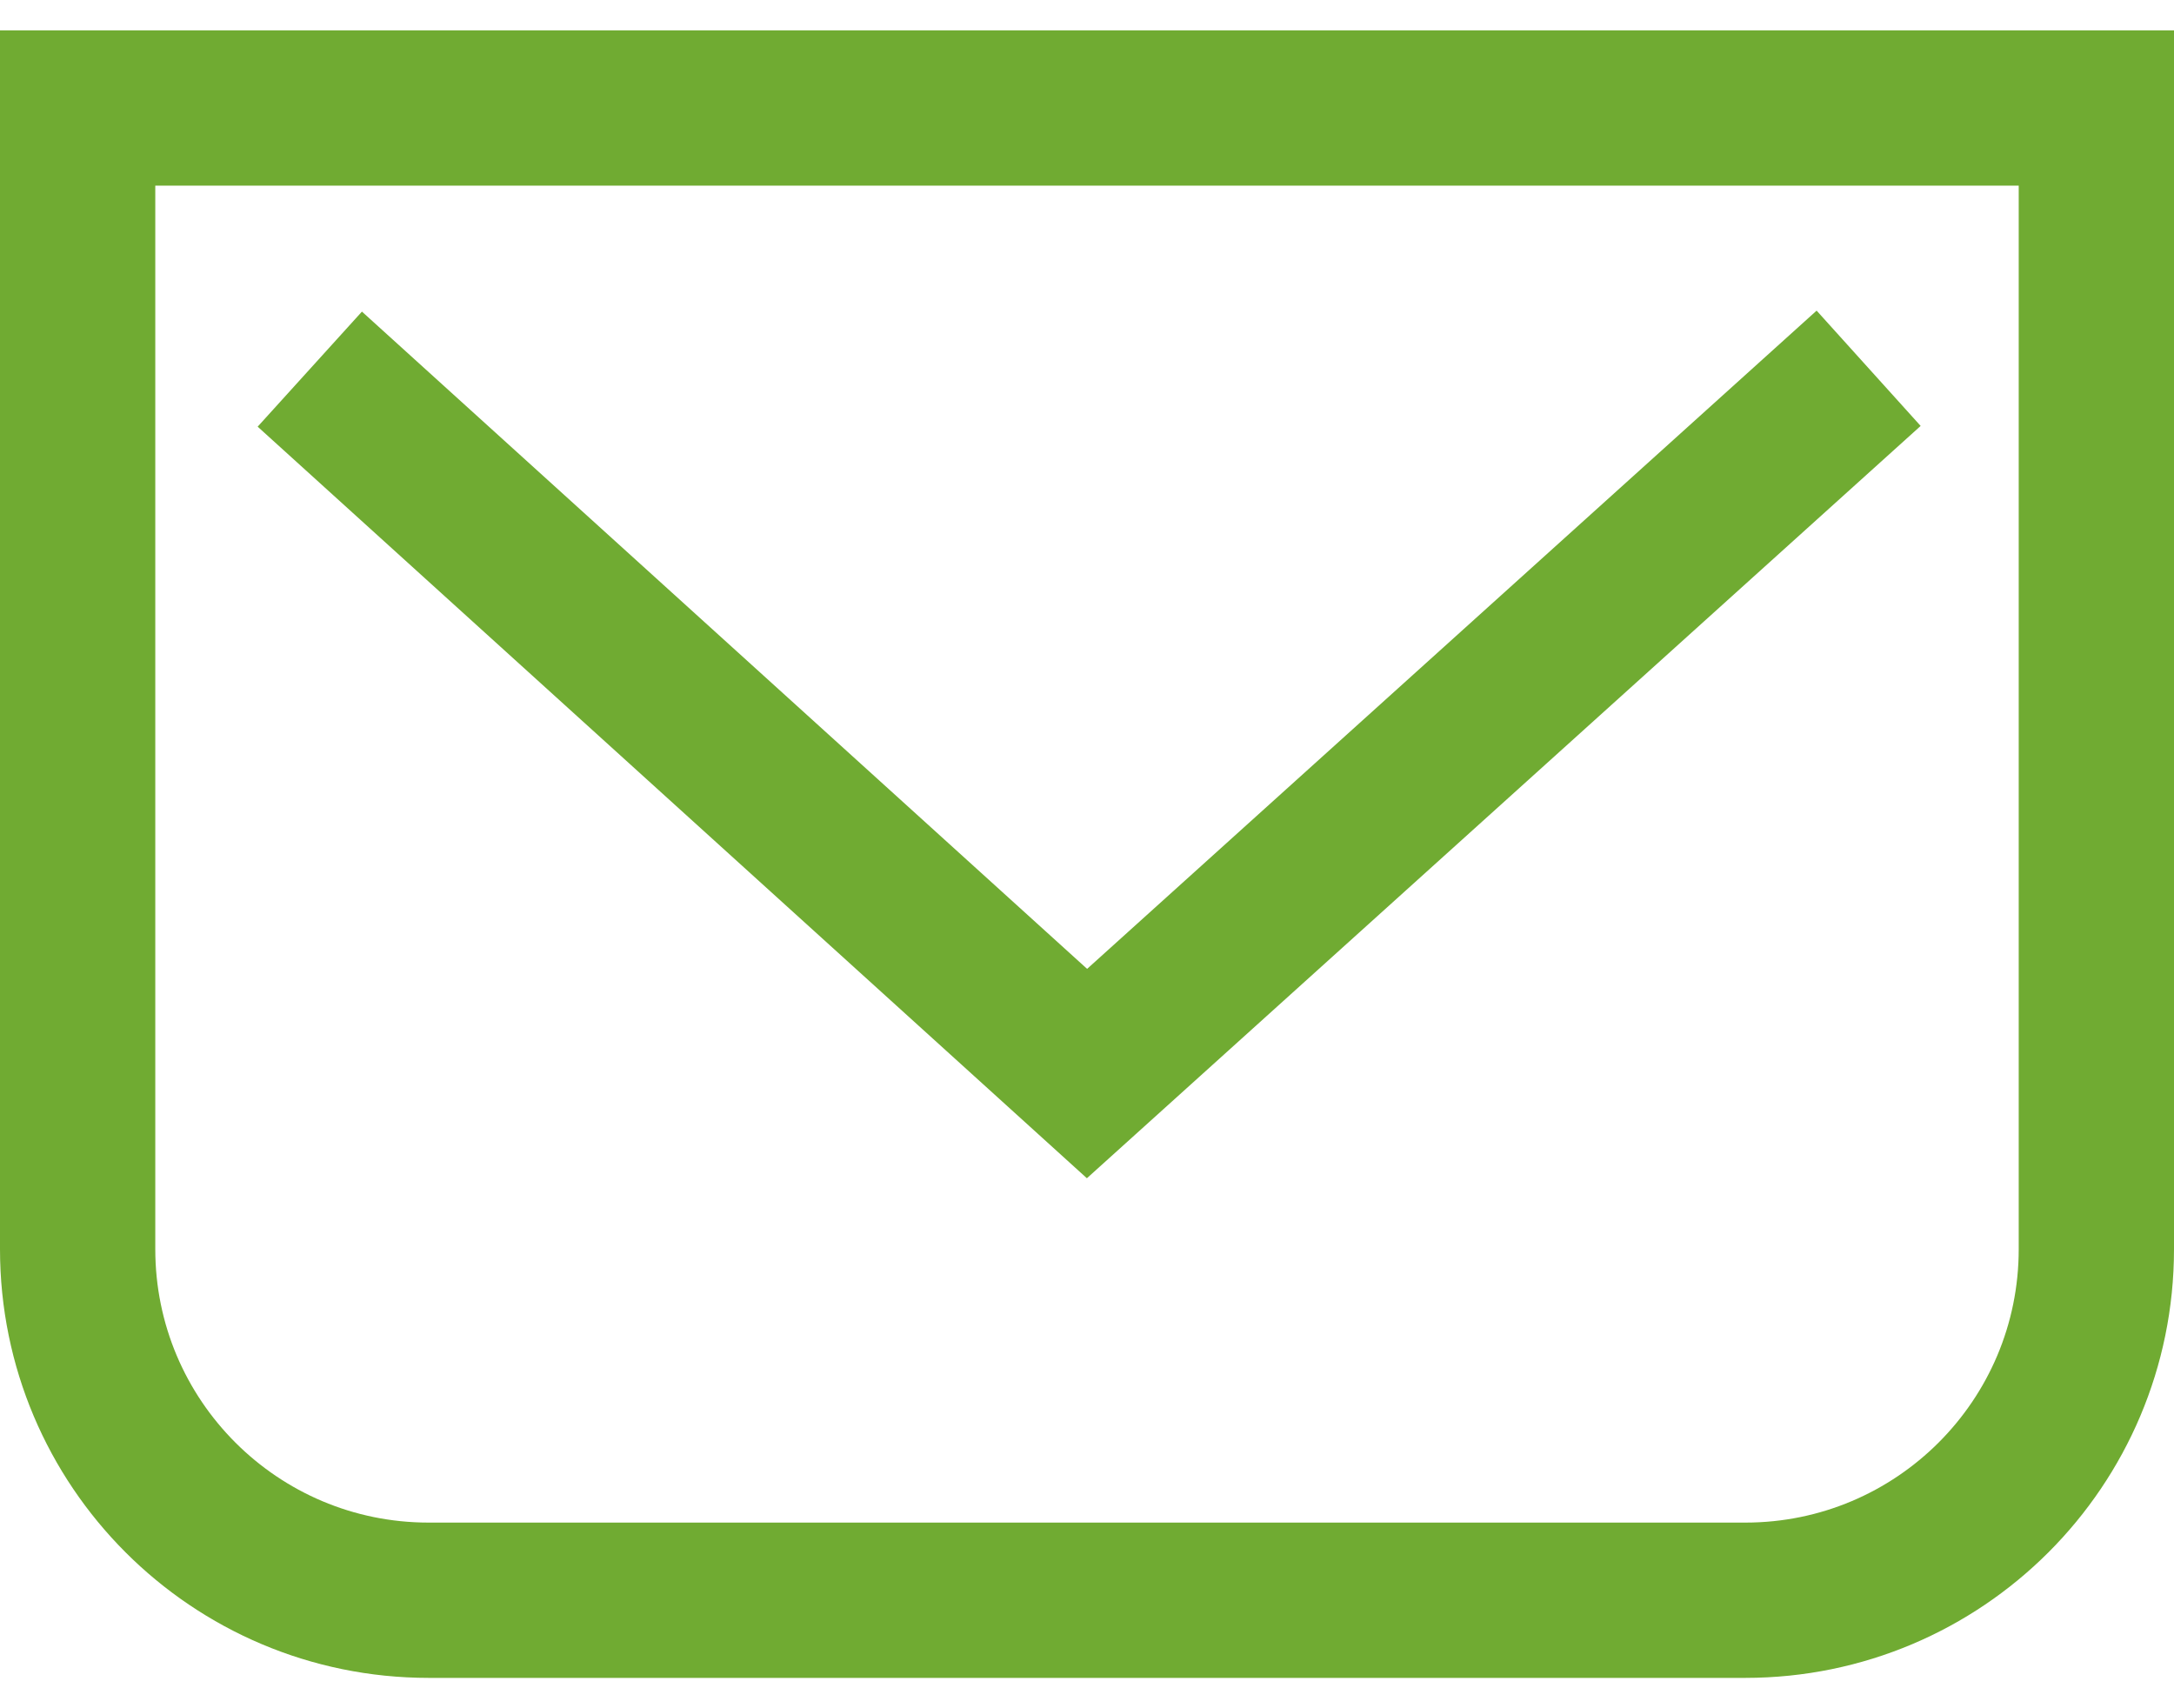
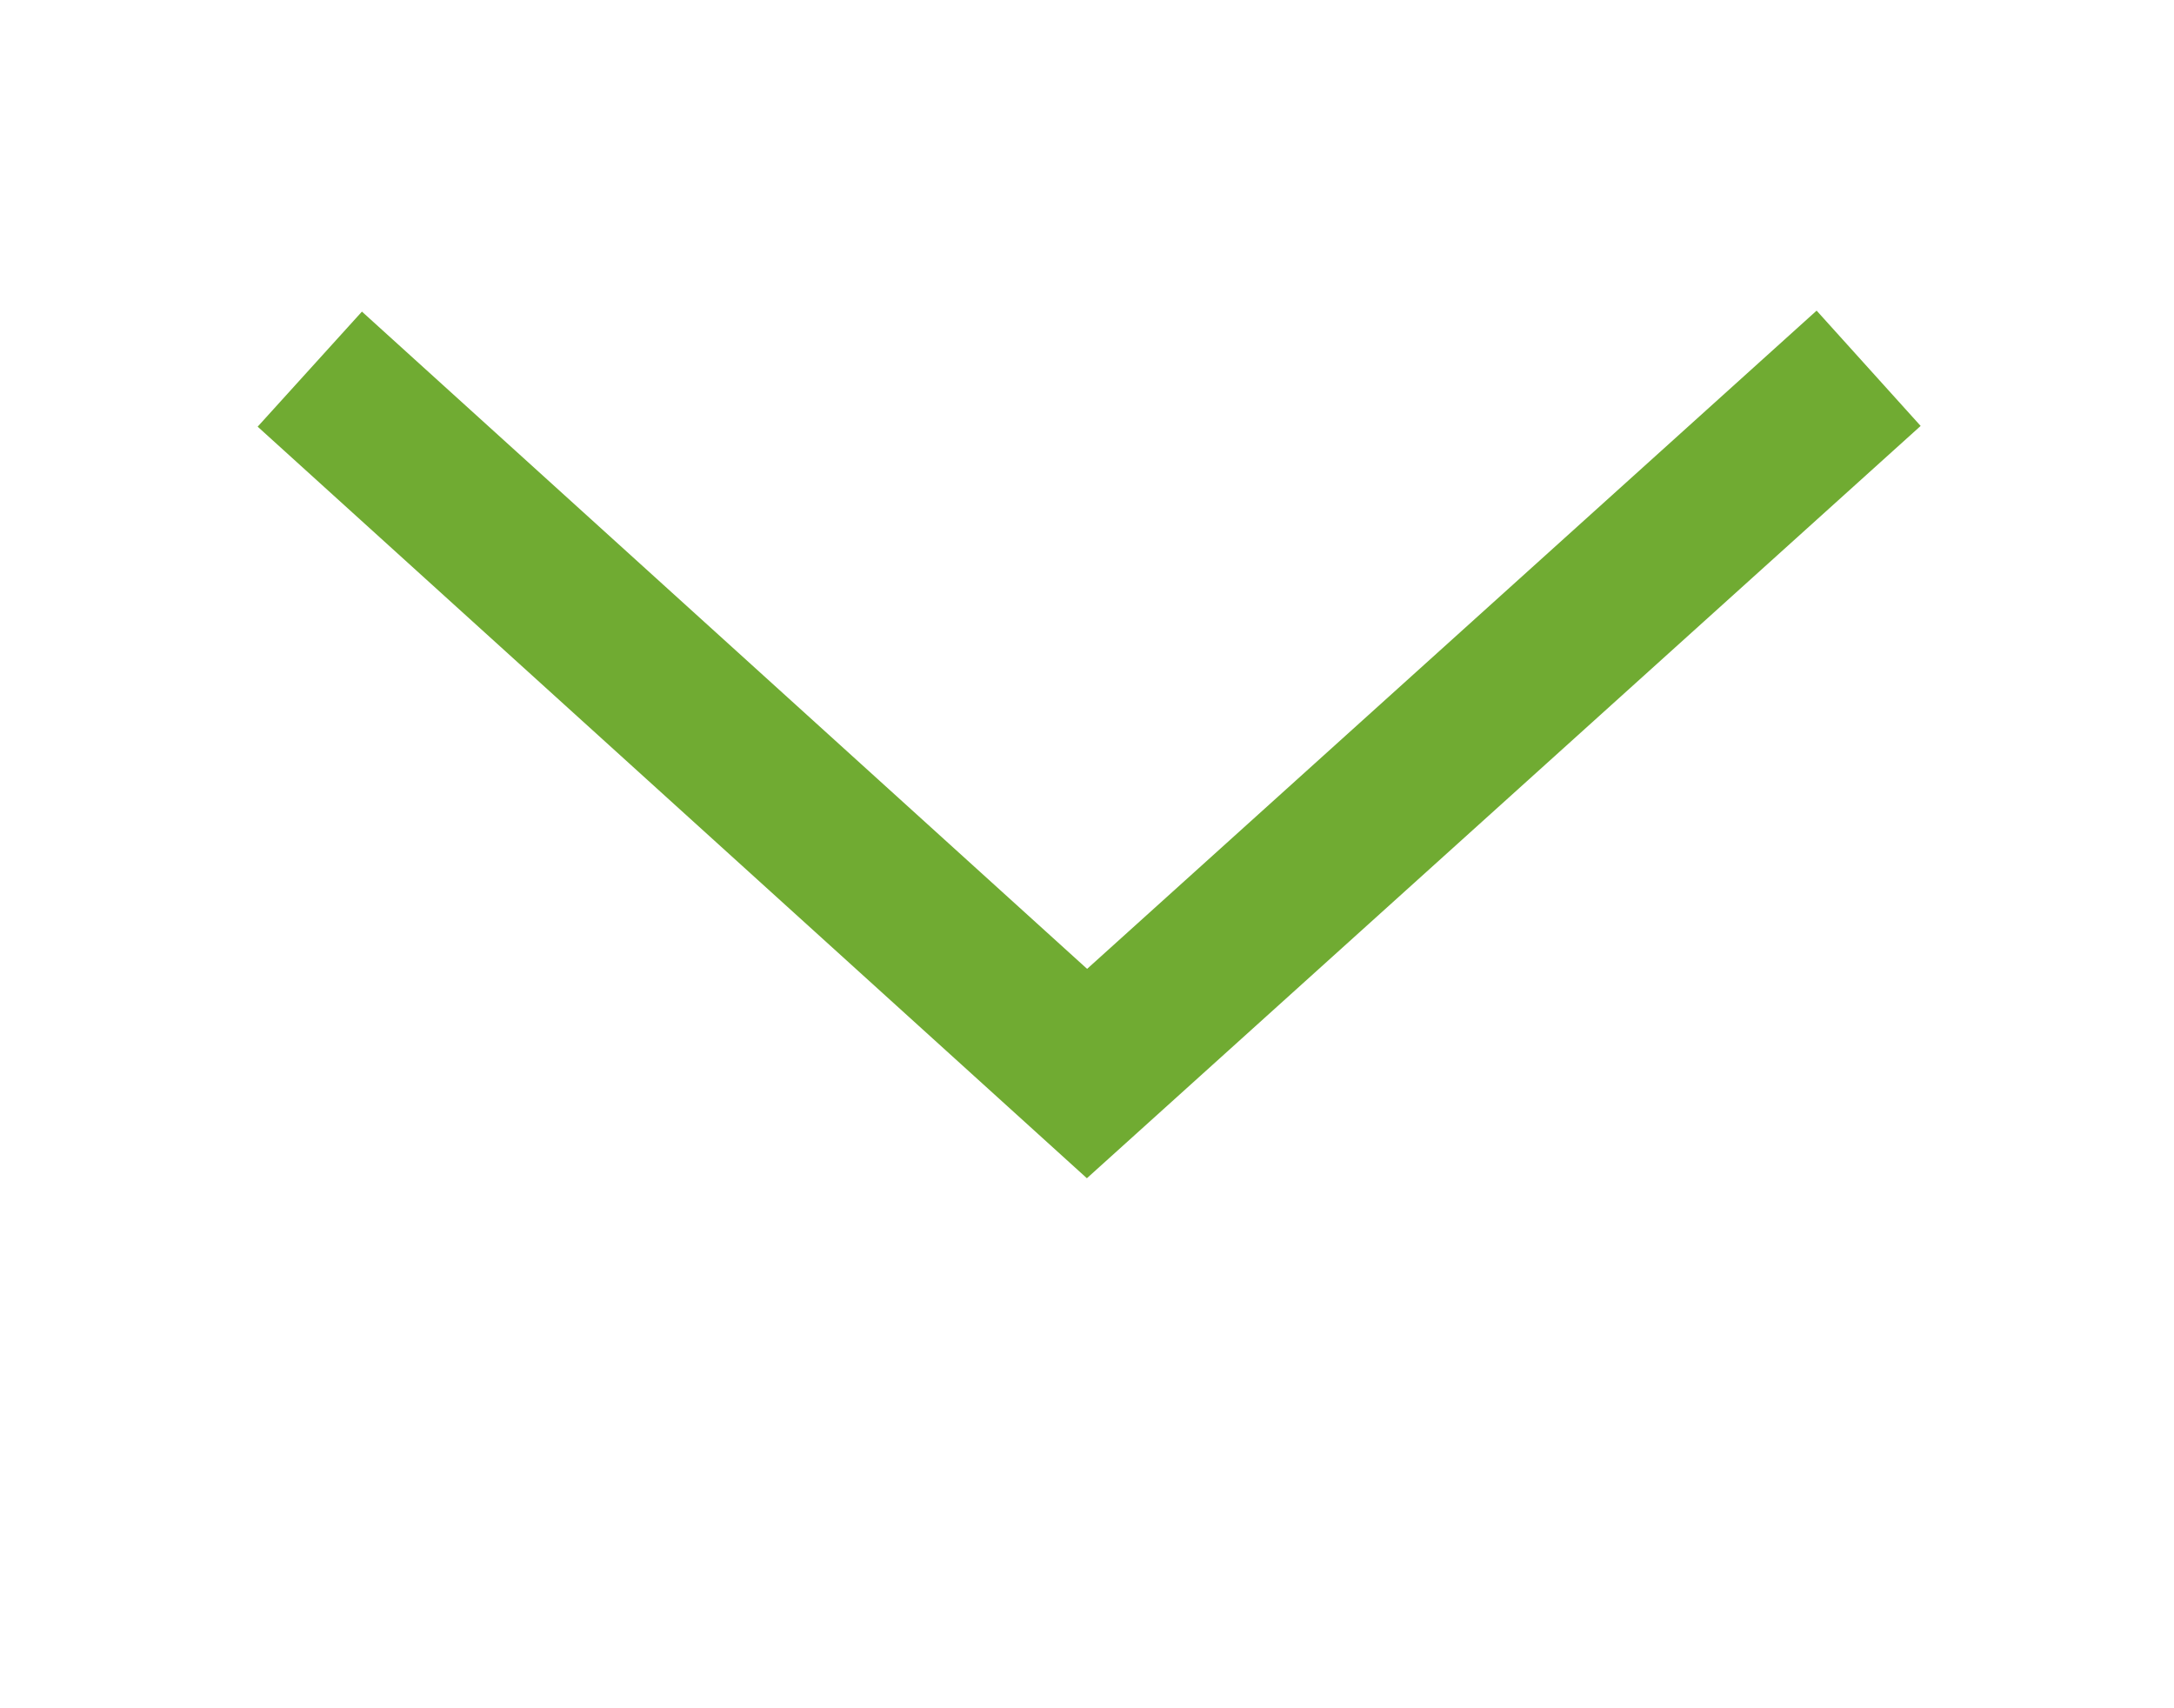
<svg xmlns="http://www.w3.org/2000/svg" width="28" height="22" viewBox="0 0 28 22" fill="none">
-   <path d="M22.478 20.609H5.522C3.023 20.609 1 18.585 1 16.087V1.391H27V16.087C27 18.585 24.977 20.609 22.478 20.609Z" stroke="#70AB32" stroke-width="2" stroke-miterlimit="10" />
  <path d="M3.99 4.754L14 13.826L24.067 4.743" stroke="#70AB32" stroke-width="2" stroke-miterlimit="10" />
</svg>